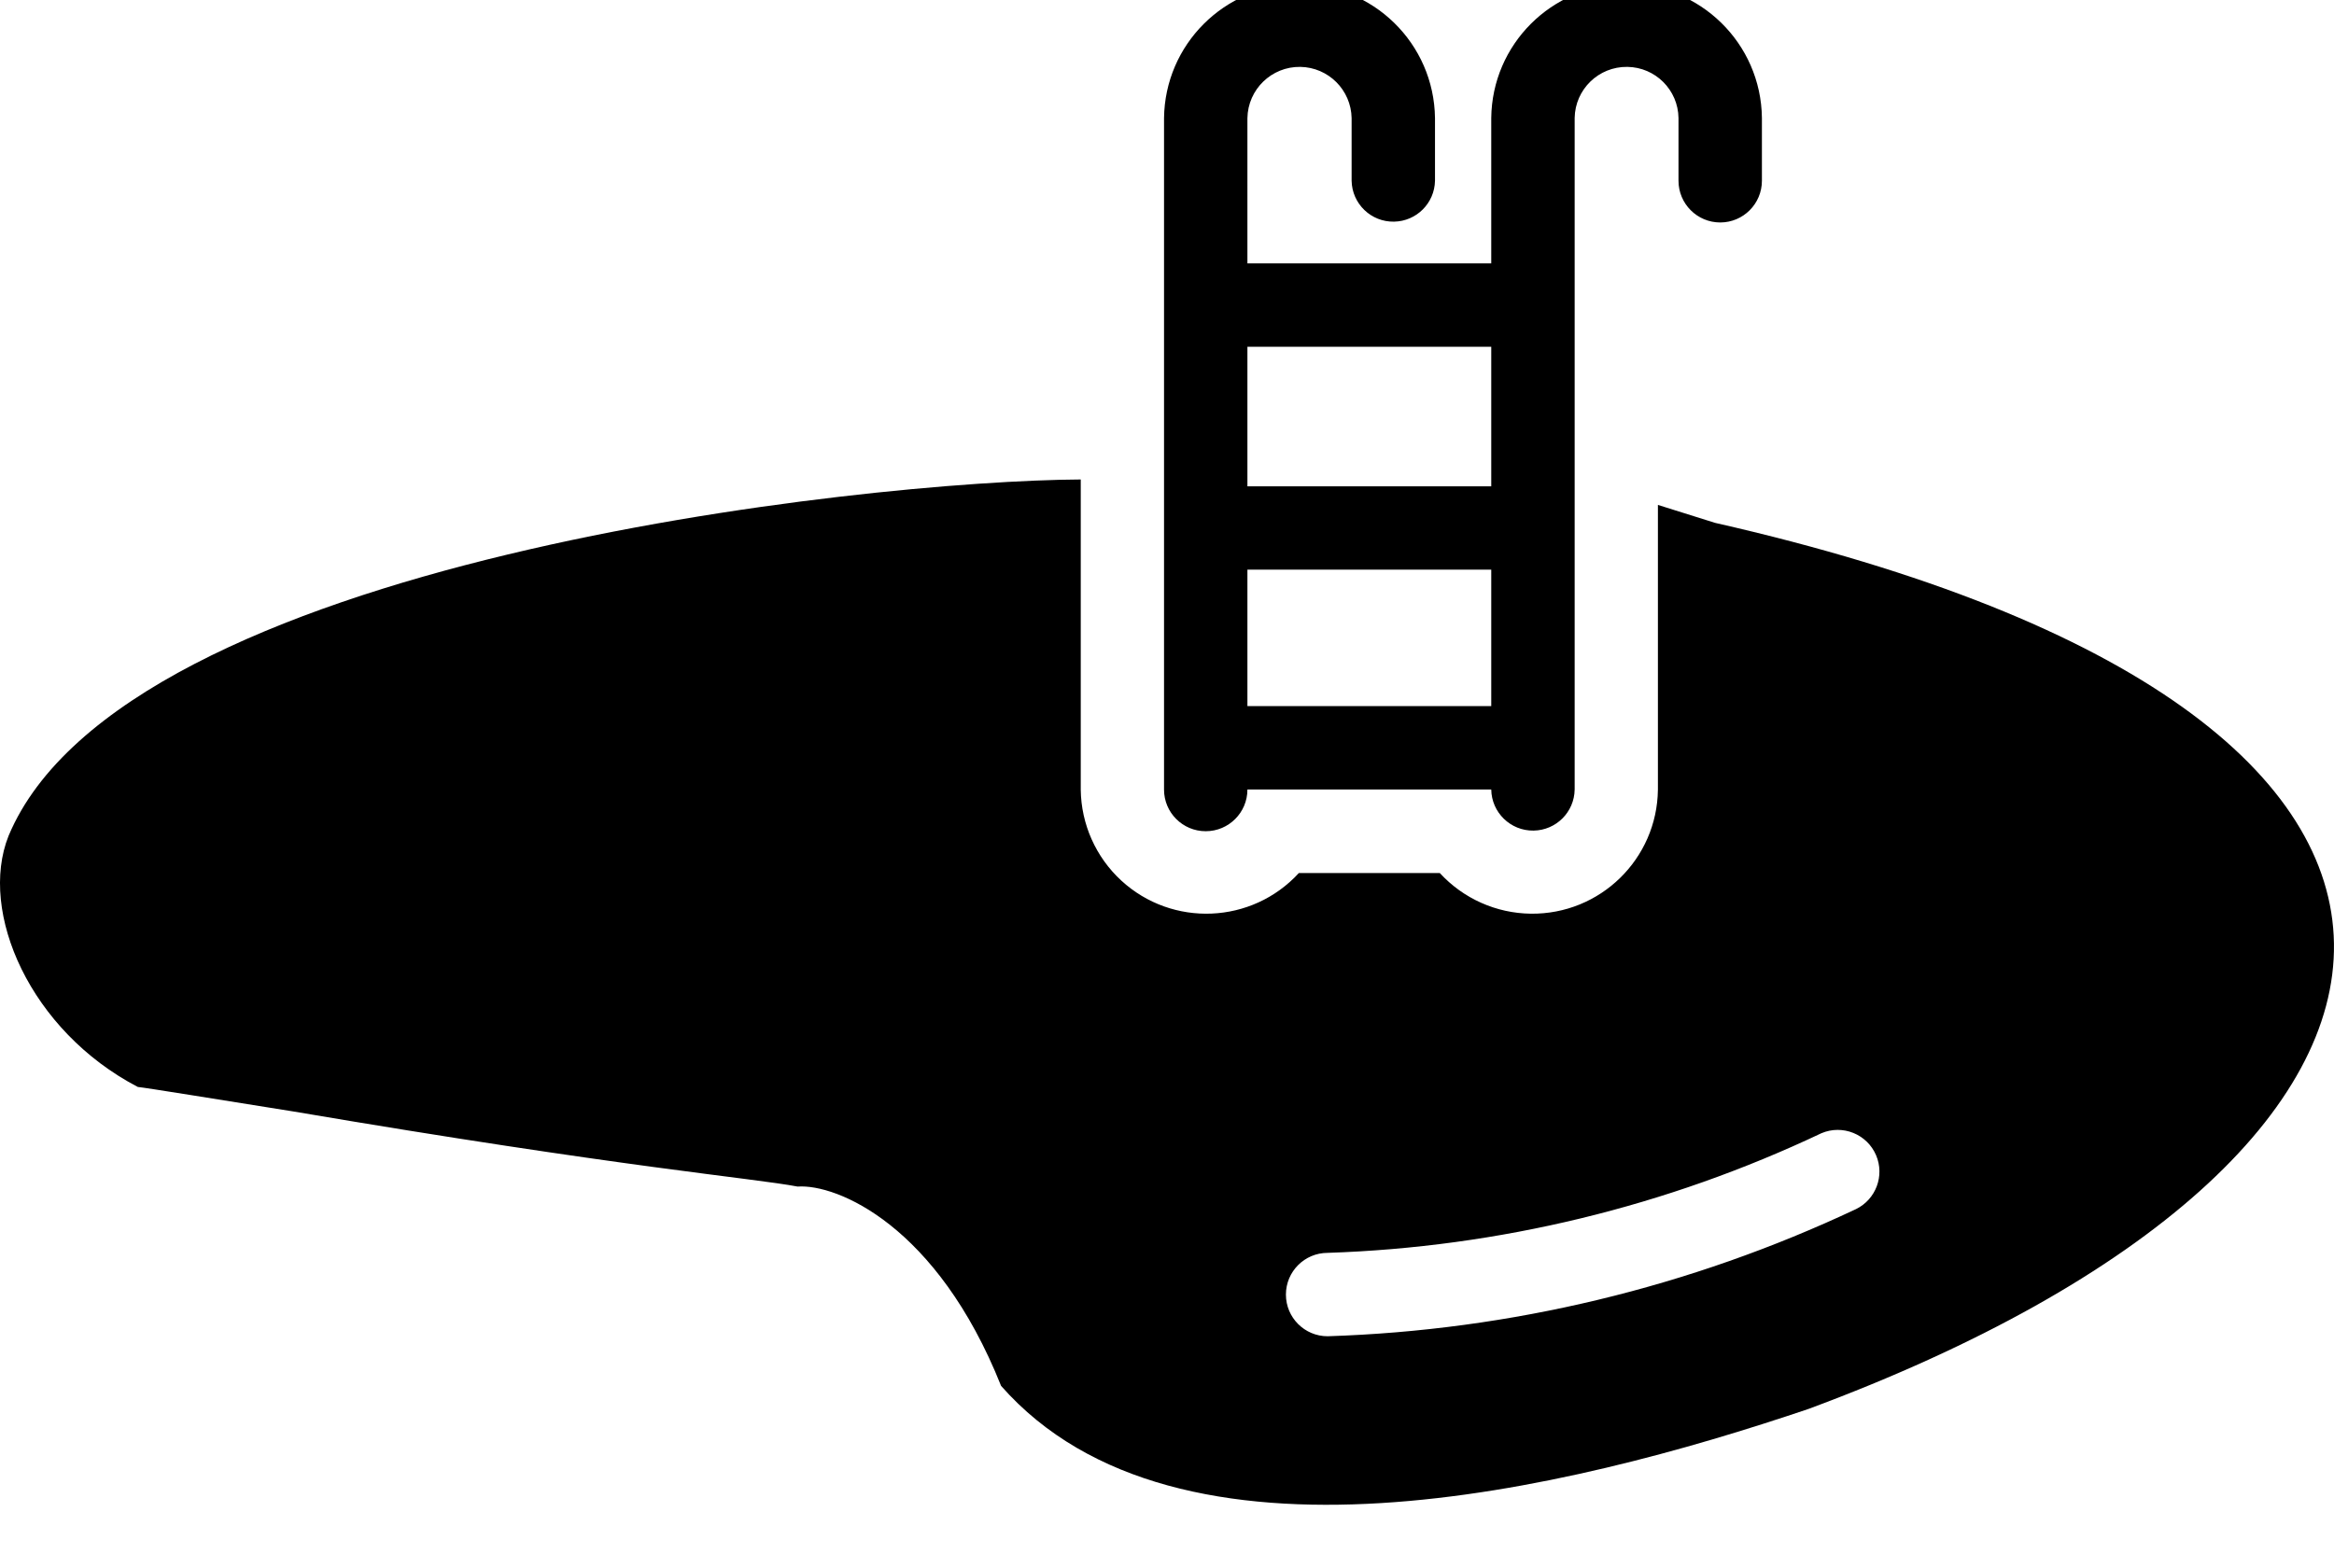
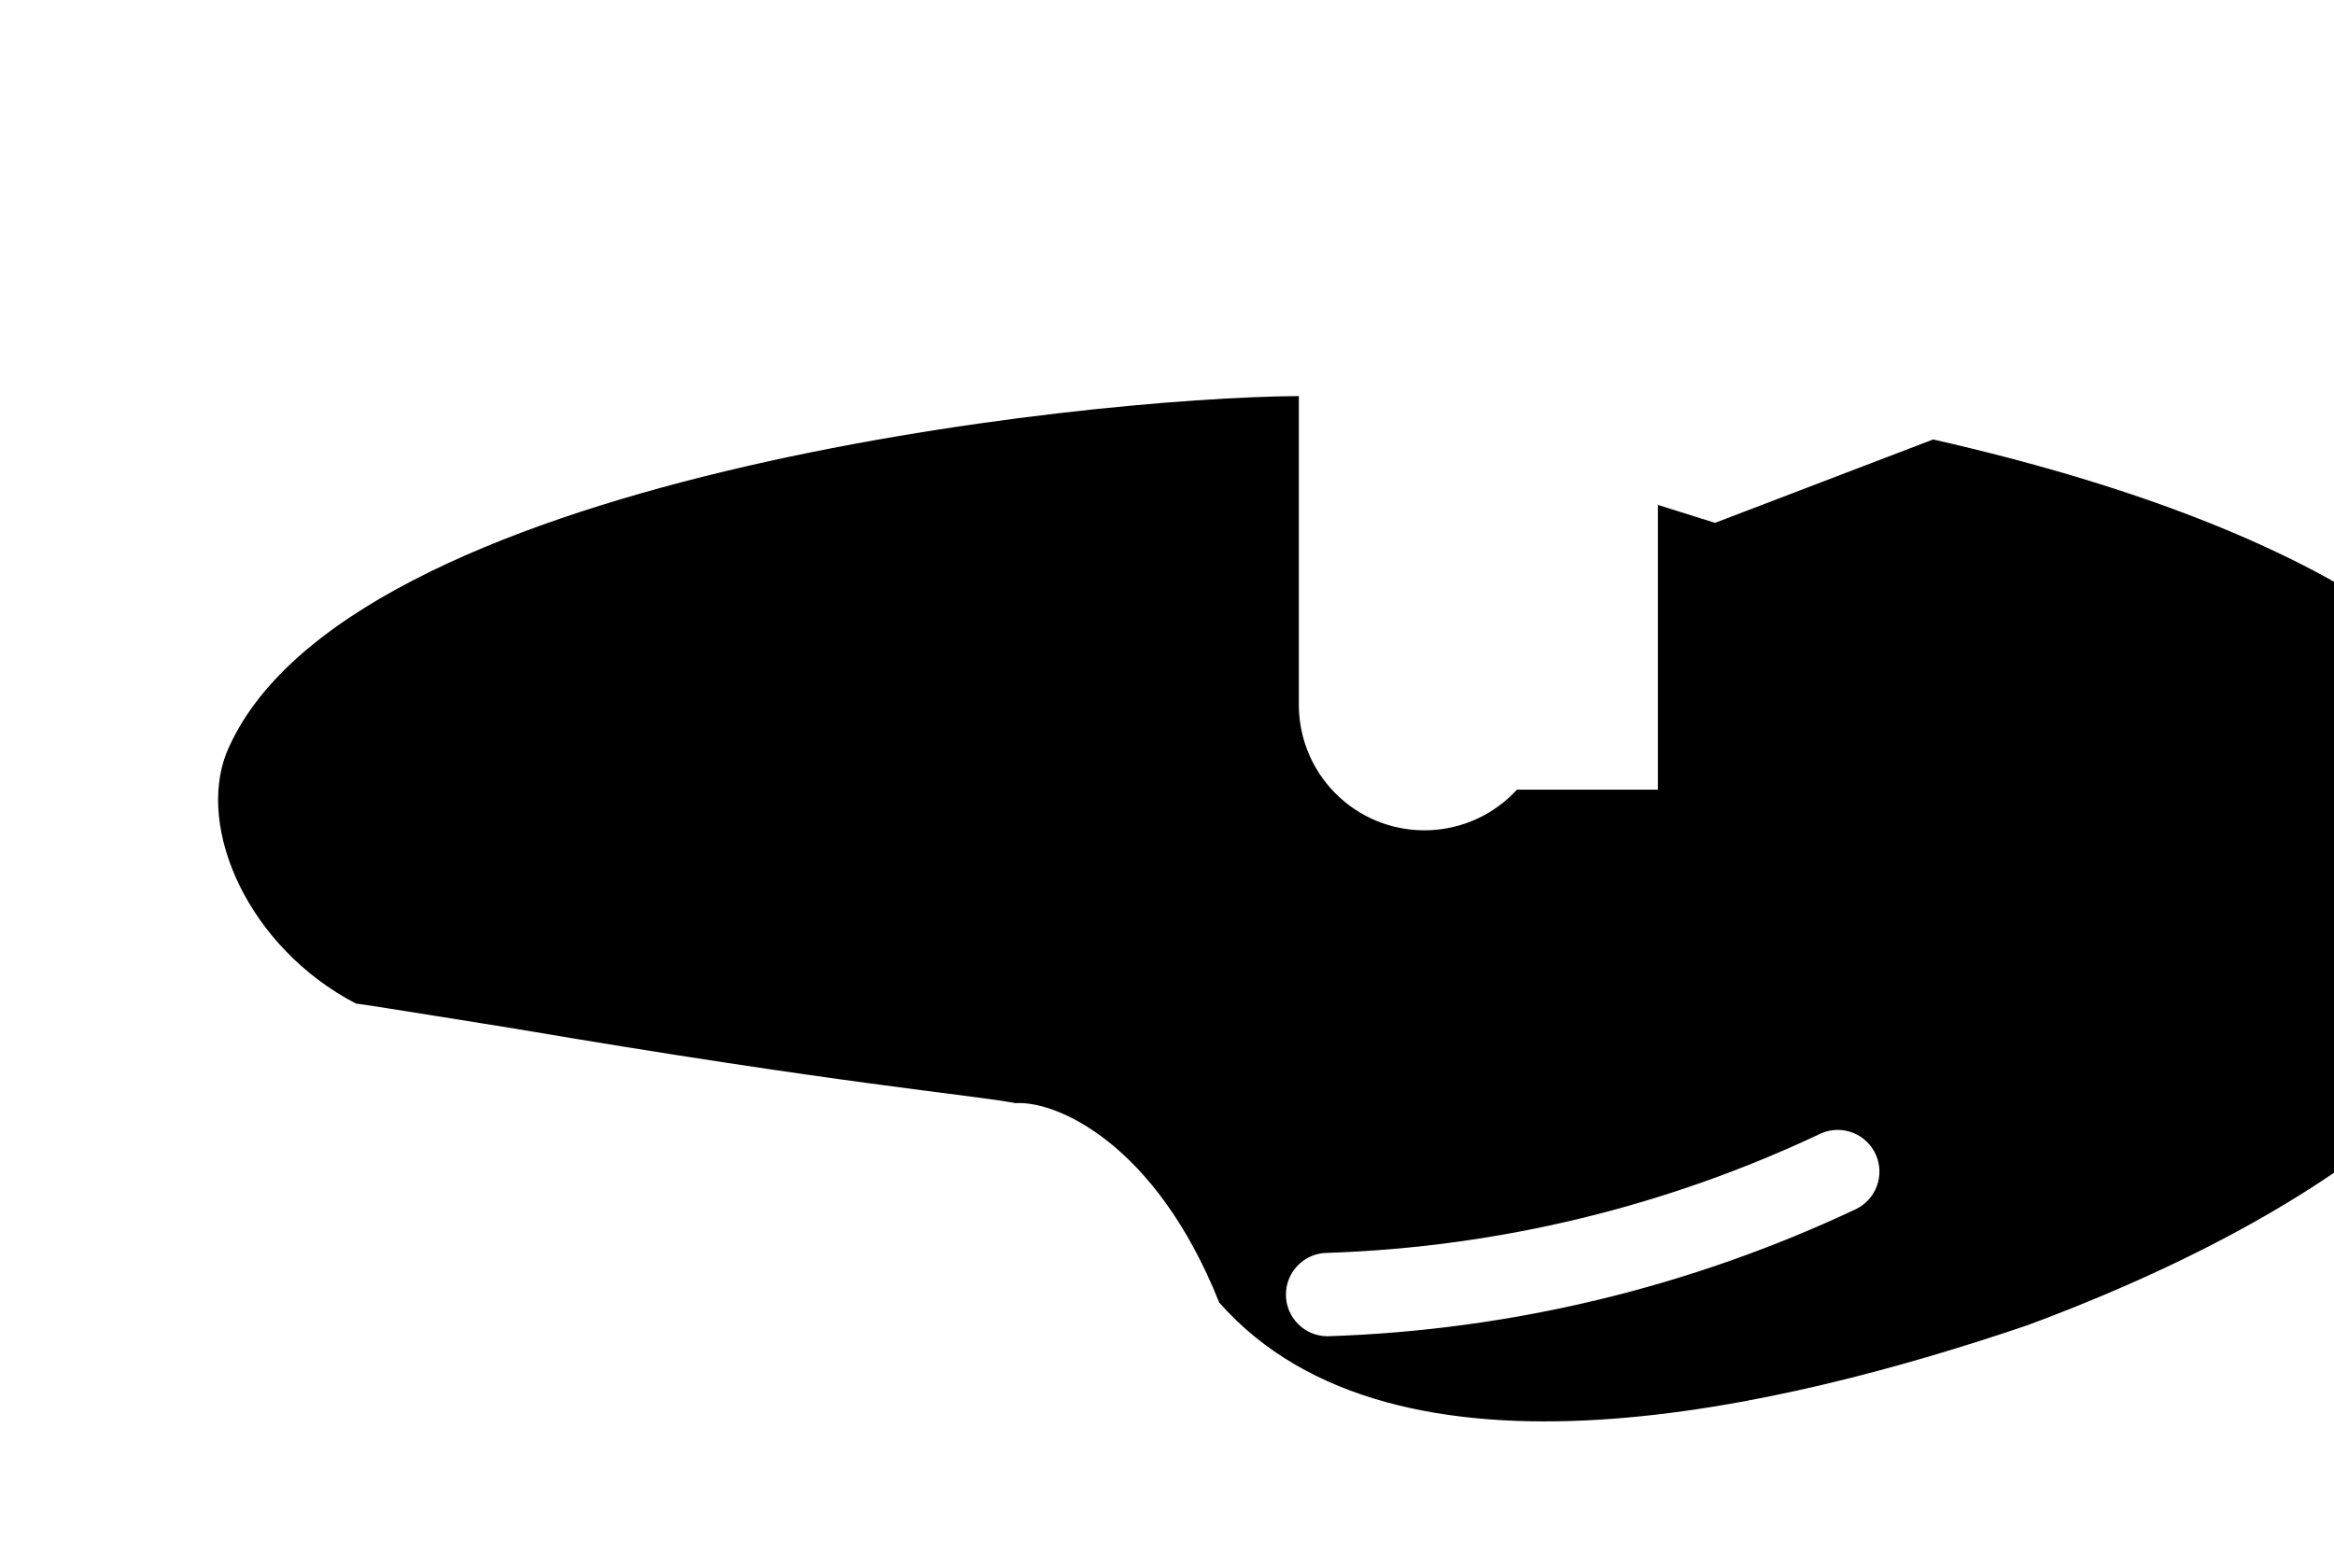
<svg xmlns="http://www.w3.org/2000/svg" id="Layer_1" data-name="Layer 1" viewBox="0 0 71.658 48.164">
  <defs>
    <style>
      .cls-1 {
        fill: #000;
        stroke-width: 0px;
      }
    </style>
  </defs>
-   <path class="cls-1" d="M45.784,14.935h-7.486v-4.286h7.486v4.286ZM38.298,17.495h7.486v4.189h-7.486v-4.189ZM37.018,25.527c.707,0,1.28-.573,1.28-1.28v-.002h7.486c.01.707.591,1.273,1.298,1.263.693-.009,1.253-.568,1.263-1.262V3.624c.013-.88.737-1.583,1.618-1.57.862.012,1.558.708,1.57,1.57v1.927c0,.707.574,1.281,1.281,1.281s1.28-.574,1.28-1.281v-1.927c-.025-2.294-1.906-4.134-4.2-4.109-2.26.025-4.085,1.85-4.11,4.109v4.464h-7.486V3.629c.014-.883.741-1.588,1.624-1.575.864.014,1.561.711,1.575,1.575v1.922c.013.707.597,1.27,1.304,1.256.689-.013,1.243-.568,1.256-1.256v-1.922c-.027-2.298-1.911-4.138-4.209-4.111-2.259.027-4.084,1.852-4.11,4.111v20.618c-.001.707.572,1.28,1.279,1.28h.001Z" />
-   <path class="cls-1" d="M56.983,37.132c-5.084,2.396-10.605,3.725-16.223,3.905-.707,0-1.28-.573-1.28-1.28,0-.707.573-1.281,1.28-1.281,5.252-.174,10.412-1.424,15.16-3.674.651-.277,1.403.027,1.68.678.266.627-.005,1.353-.617,1.652M52.655,16.057l-1.754-.551v8.745c-.026,2.13-1.773,3.835-3.903,3.809-1.063-.013-2.074-.465-2.793-1.248h-4.328c-1.44,1.569-3.88,1.673-5.449.233-.783-.72-1.234-1.73-1.247-2.794v-9.526c-6.591.035-29.375,2.465-32.919,10.947-.931,2.343.671,5.989,3.969,7.709.256.025,2.459.383,4.789.755,10.151,1.725,14.077,2.041,15.467,2.304,1.211-.084,4.281,1.189,6.248,6.121,5.419,6.155,17.408,3.21,24.801.704,20.853-7.737,23.096-21.31-2.881-27.208" />
+   <path class="cls-1" d="M56.983,37.132c-5.084,2.396-10.605,3.725-16.223,3.905-.707,0-1.28-.573-1.28-1.28,0-.707.573-1.281,1.28-1.281,5.252-.174,10.412-1.424,15.16-3.674.651-.277,1.403.027,1.68.678.266.627-.005,1.353-.617,1.652M52.655,16.057l-1.754-.551v8.745h-4.328c-1.44,1.569-3.88,1.673-5.449.233-.783-.72-1.234-1.73-1.247-2.794v-9.526c-6.591.035-29.375,2.465-32.919,10.947-.931,2.343.671,5.989,3.969,7.709.256.025,2.459.383,4.789.755,10.151,1.725,14.077,2.041,15.467,2.304,1.211-.084,4.281,1.189,6.248,6.121,5.419,6.155,17.408,3.21,24.801.704,20.853-7.737,23.096-21.31-2.881-27.208" />
</svg>